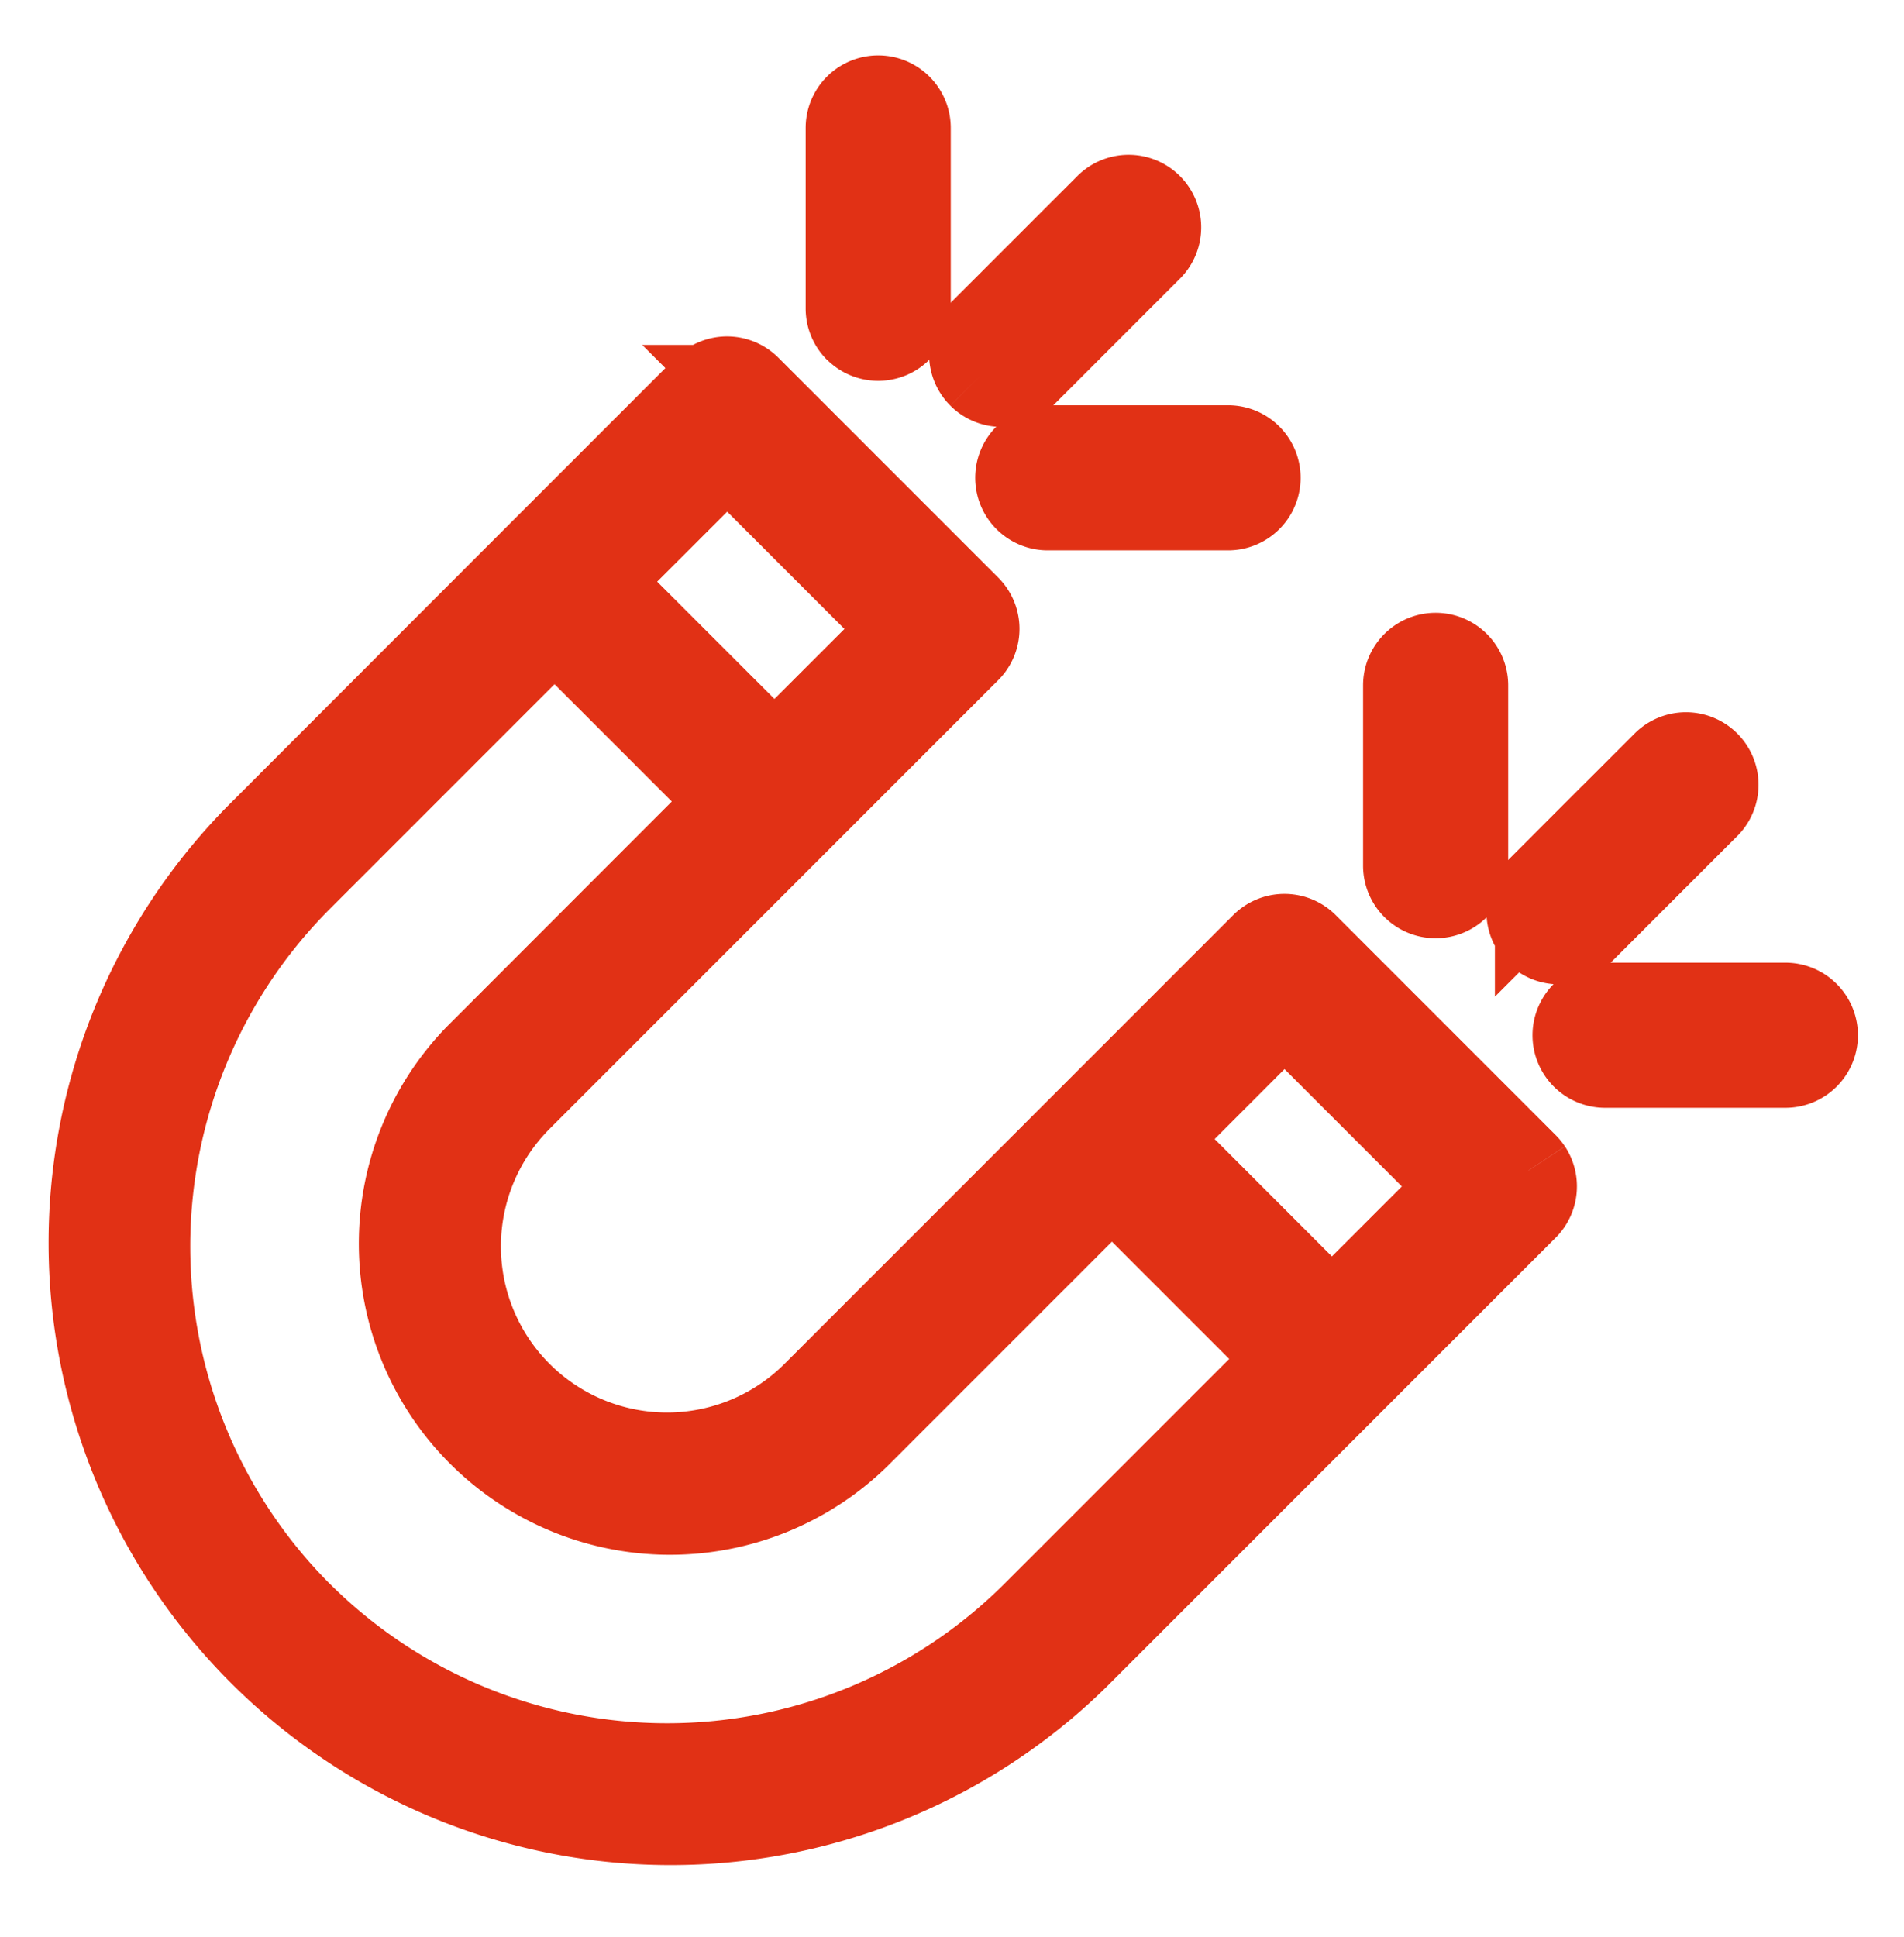
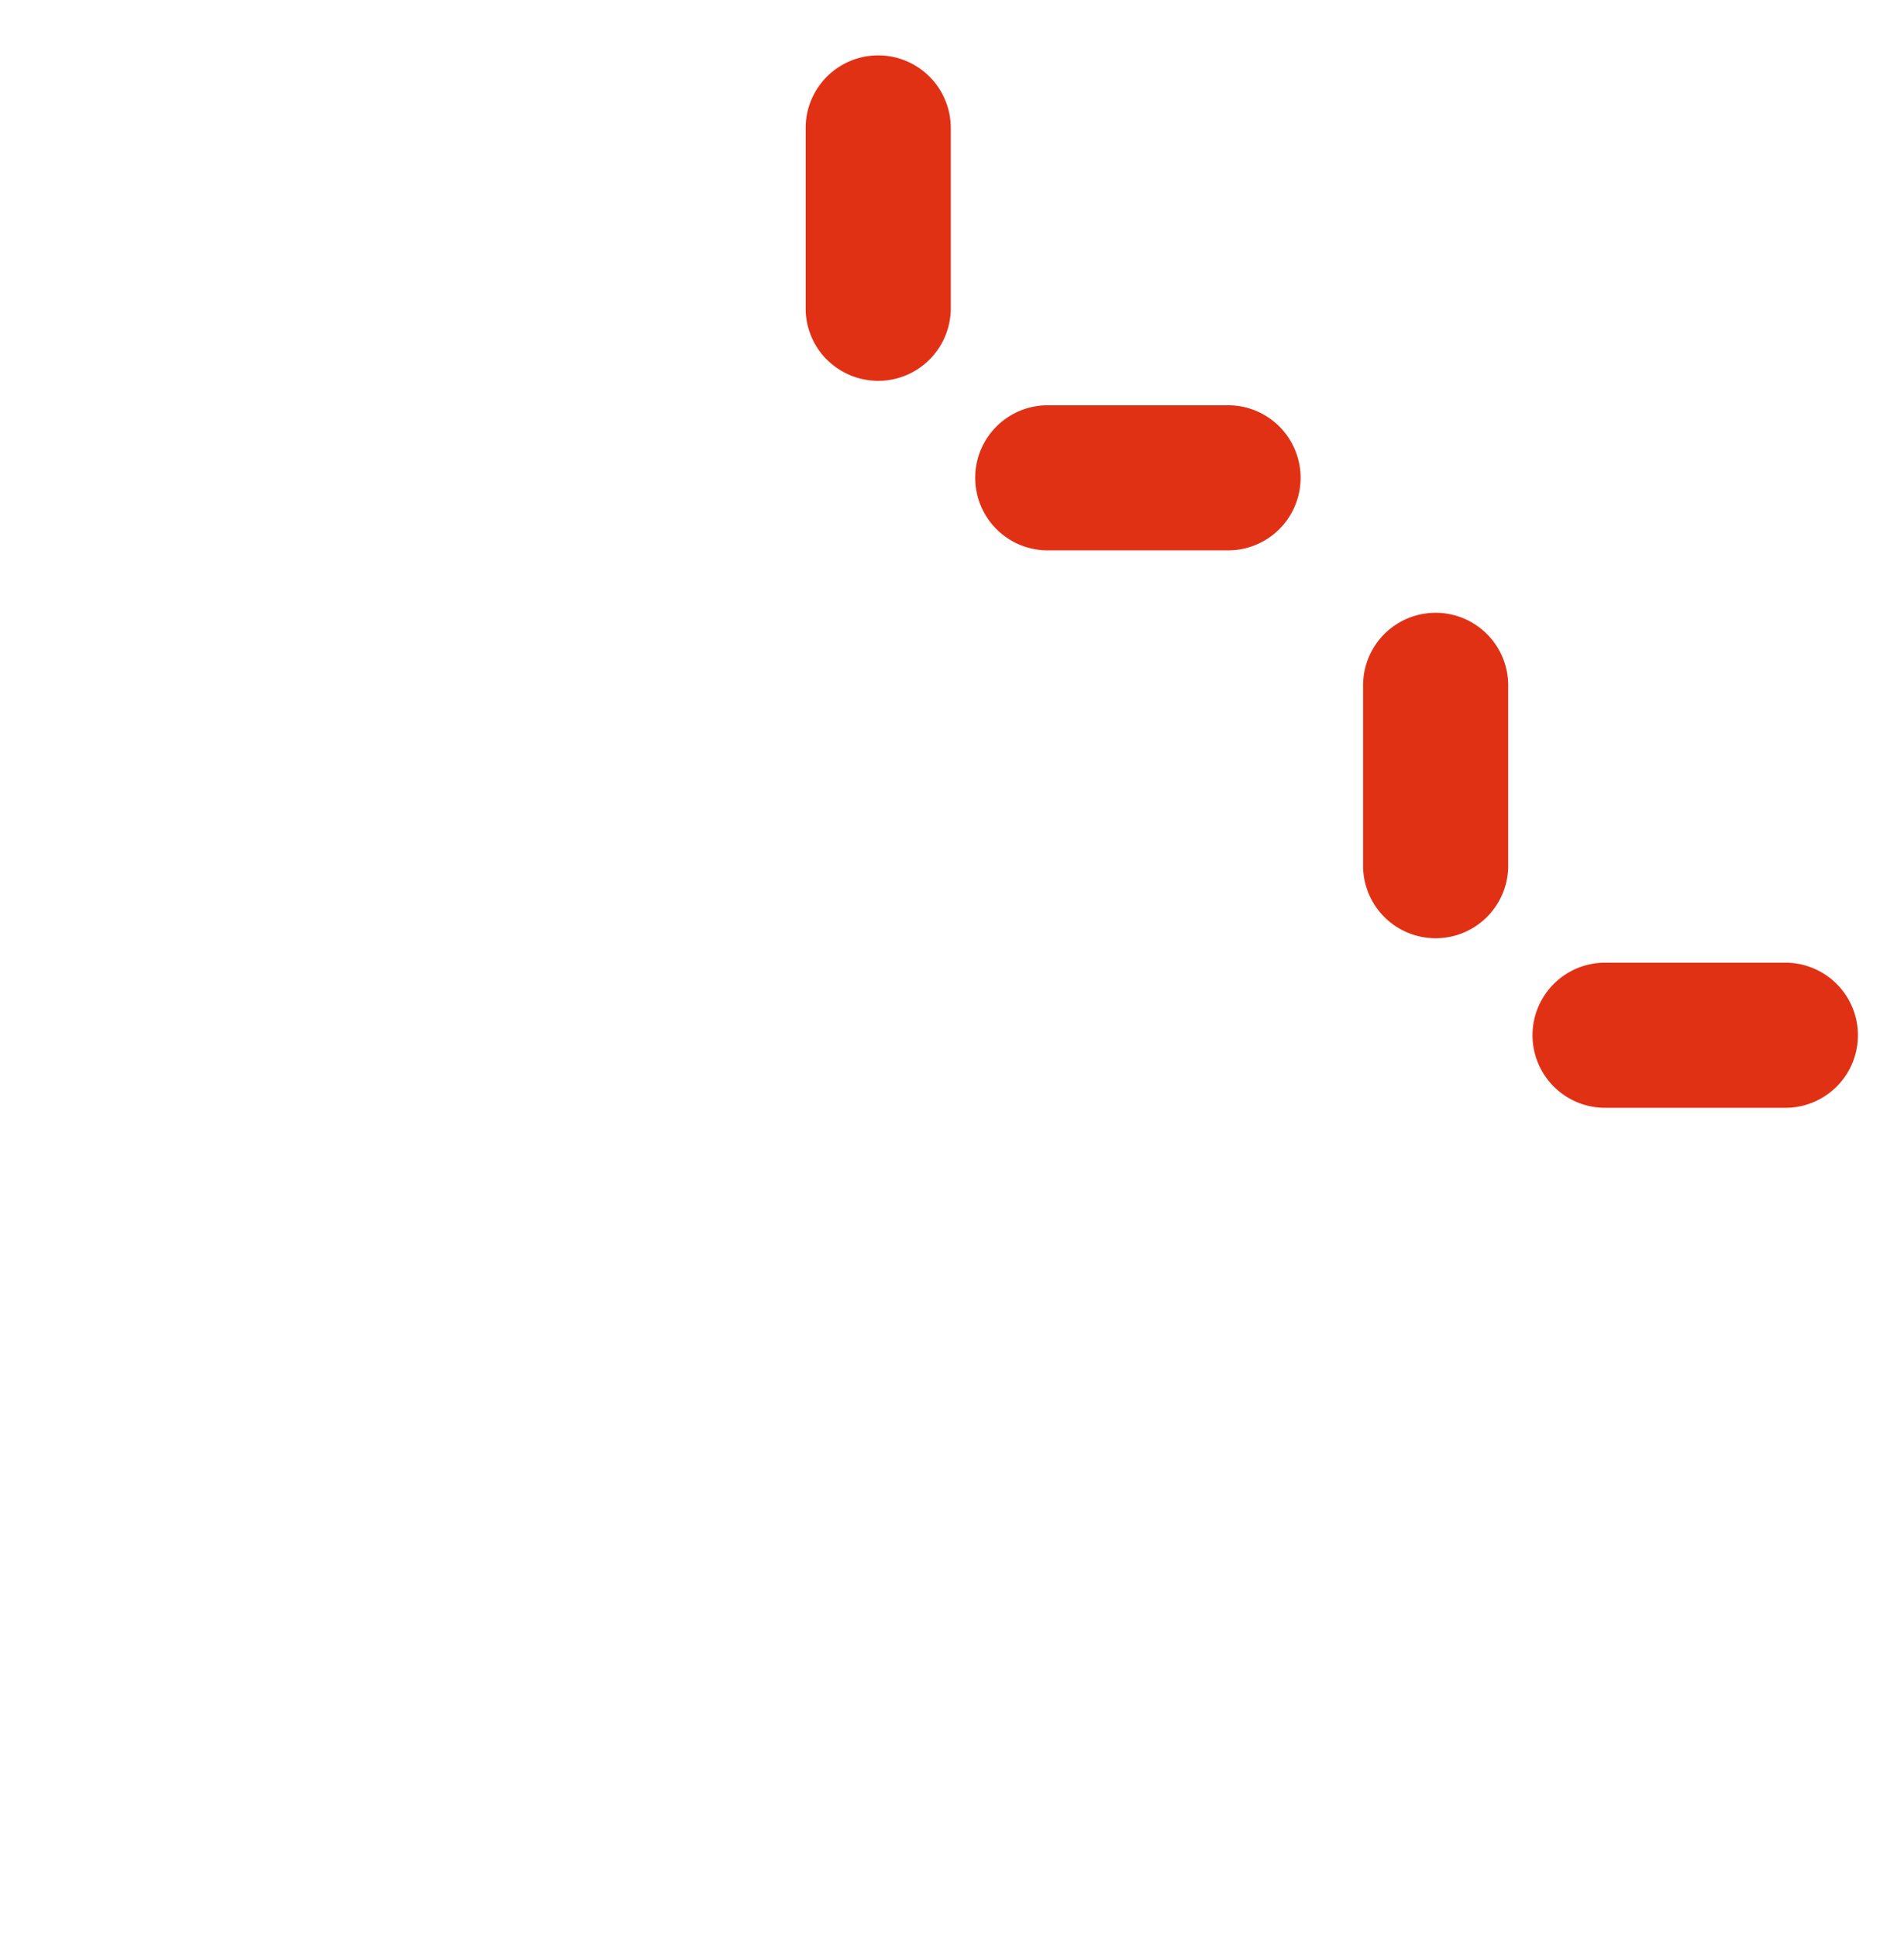
<svg xmlns="http://www.w3.org/2000/svg" width="54.559" height="55.499" viewBox="0 0 54.559 55.499">
  <defs>
    <clipPath id="clip-path">
      <rect id="Retângulo_493" data-name="Retângulo 493" width="54.559" height="55.499" fill="#e13115" stroke="#e13115" stroke-width="2.5" />
    </clipPath>
  </defs>
  <g id="Grupo_4028" data-name="Grupo 4028" clip-path="url(#clip-path)">
-     <path id="Caminho_3486" data-name="Caminho 3486" d="M410.109,50.916a.829.829,0,0,0,1.172,0l3.654-3.654a.829.829,0,0,0-1.172-1.172l-3.654,3.654a.829.829,0,0,0,0,1.172" transform="translate(-381.993 -40.177)" fill="#e13115" stroke="#e13115" stroke-width="2.5" />
    <path id="Caminho_3487" data-name="Caminho 3487" d="M431.474,163.6a.826.826,0,0,0,.586.243h5.167a.829.829,0,1,0,0-1.658H432.06a.829.829,0,0,0-.586,1.415" transform="translate(-402.037 -149.324)" fill="#e13115" stroke="#e13115" stroke-width="2.5" />
    <path id="Caminho_3488" data-name="Caminho 3488" d="M352.879,6.582A.829.829,0,0,0,354.294,6V.829a.829.829,0,1,0-1.658,0V6a.826.826,0,0,0,.243.586" transform="translate(-328.3 2.837)" fill="#e13115" stroke="#e13115" stroke-width="2.5" />
-     <path id="Caminho_3489" data-name="Caminho 3489" d="M41.26,152.941a.835.835,0,0,0-.106-.13l-6.3-6.3a.828.828,0,0,0-1.172,0l-4.945,4.945-7.911,7.911a6.009,6.009,0,0,1-8.5-8.5l7.911-7.911,4.945-4.945a.828.828,0,0,0,0-1.172l-6.3-6.3a.828.828,0,0,0-1.172,0l-4.945,4.945L4.855,143.4A16.577,16.577,0,0,0,28.3,166.84l7.911-7.911,4.945-4.945a.829.829,0,0,0,.106-1.042m-6.993-4.672L39.4,153.4l-3.773,3.773L30.5,152.042ZM18.3,132.3l5.128,5.128L19.653,141.2l-5.128-5.128ZM6.027,165.668a14.936,14.936,0,0,1,0-21.1l7.325-7.325,5.128,5.128L11.156,149.7A7.667,7.667,0,0,0,22,160.539l7.325-7.325,5.128,5.128-7.325,7.325a14.936,14.936,0,0,1-21.1,0" transform="translate(2.538 -119.407)" fill="#e13115" stroke="#e13115" stroke-width="2.5" />
-     <path id="Caminho_3490" data-name="Caminho 3490" d="M668.47,309.278a.829.829,0,0,0,1.172,0l3.654-3.654a.829.829,0,0,0-1.172-1.172l-3.654,3.654a.829.829,0,0,0,0,1.172" transform="translate(-624.384 -282.568)" fill="#e13115" stroke="#e13115" stroke-width="2.5" />
    <path id="Caminho_3491" data-name="Caminho 3491" d="M696.417,421.376a.829.829,0,0,0-.829-.829h-5.167a.829.829,0,1,0,0,1.658h5.167a.829.829,0,0,0,.829-.829" transform="translate(-644.428 -391.715)" fill="#e13115" stroke="#e13115" stroke-width="2.5" />
    <path id="Caminho_3492" data-name="Caminho 3492" d="M611,264.358a.829.829,0,1,0,1.658,0v-5.167a.829.829,0,0,0-1.658,0Z" transform="translate(-570.691 -239.555)" fill="#e13115" stroke="#e13115" stroke-width="2.5" />
  </g>
</svg>